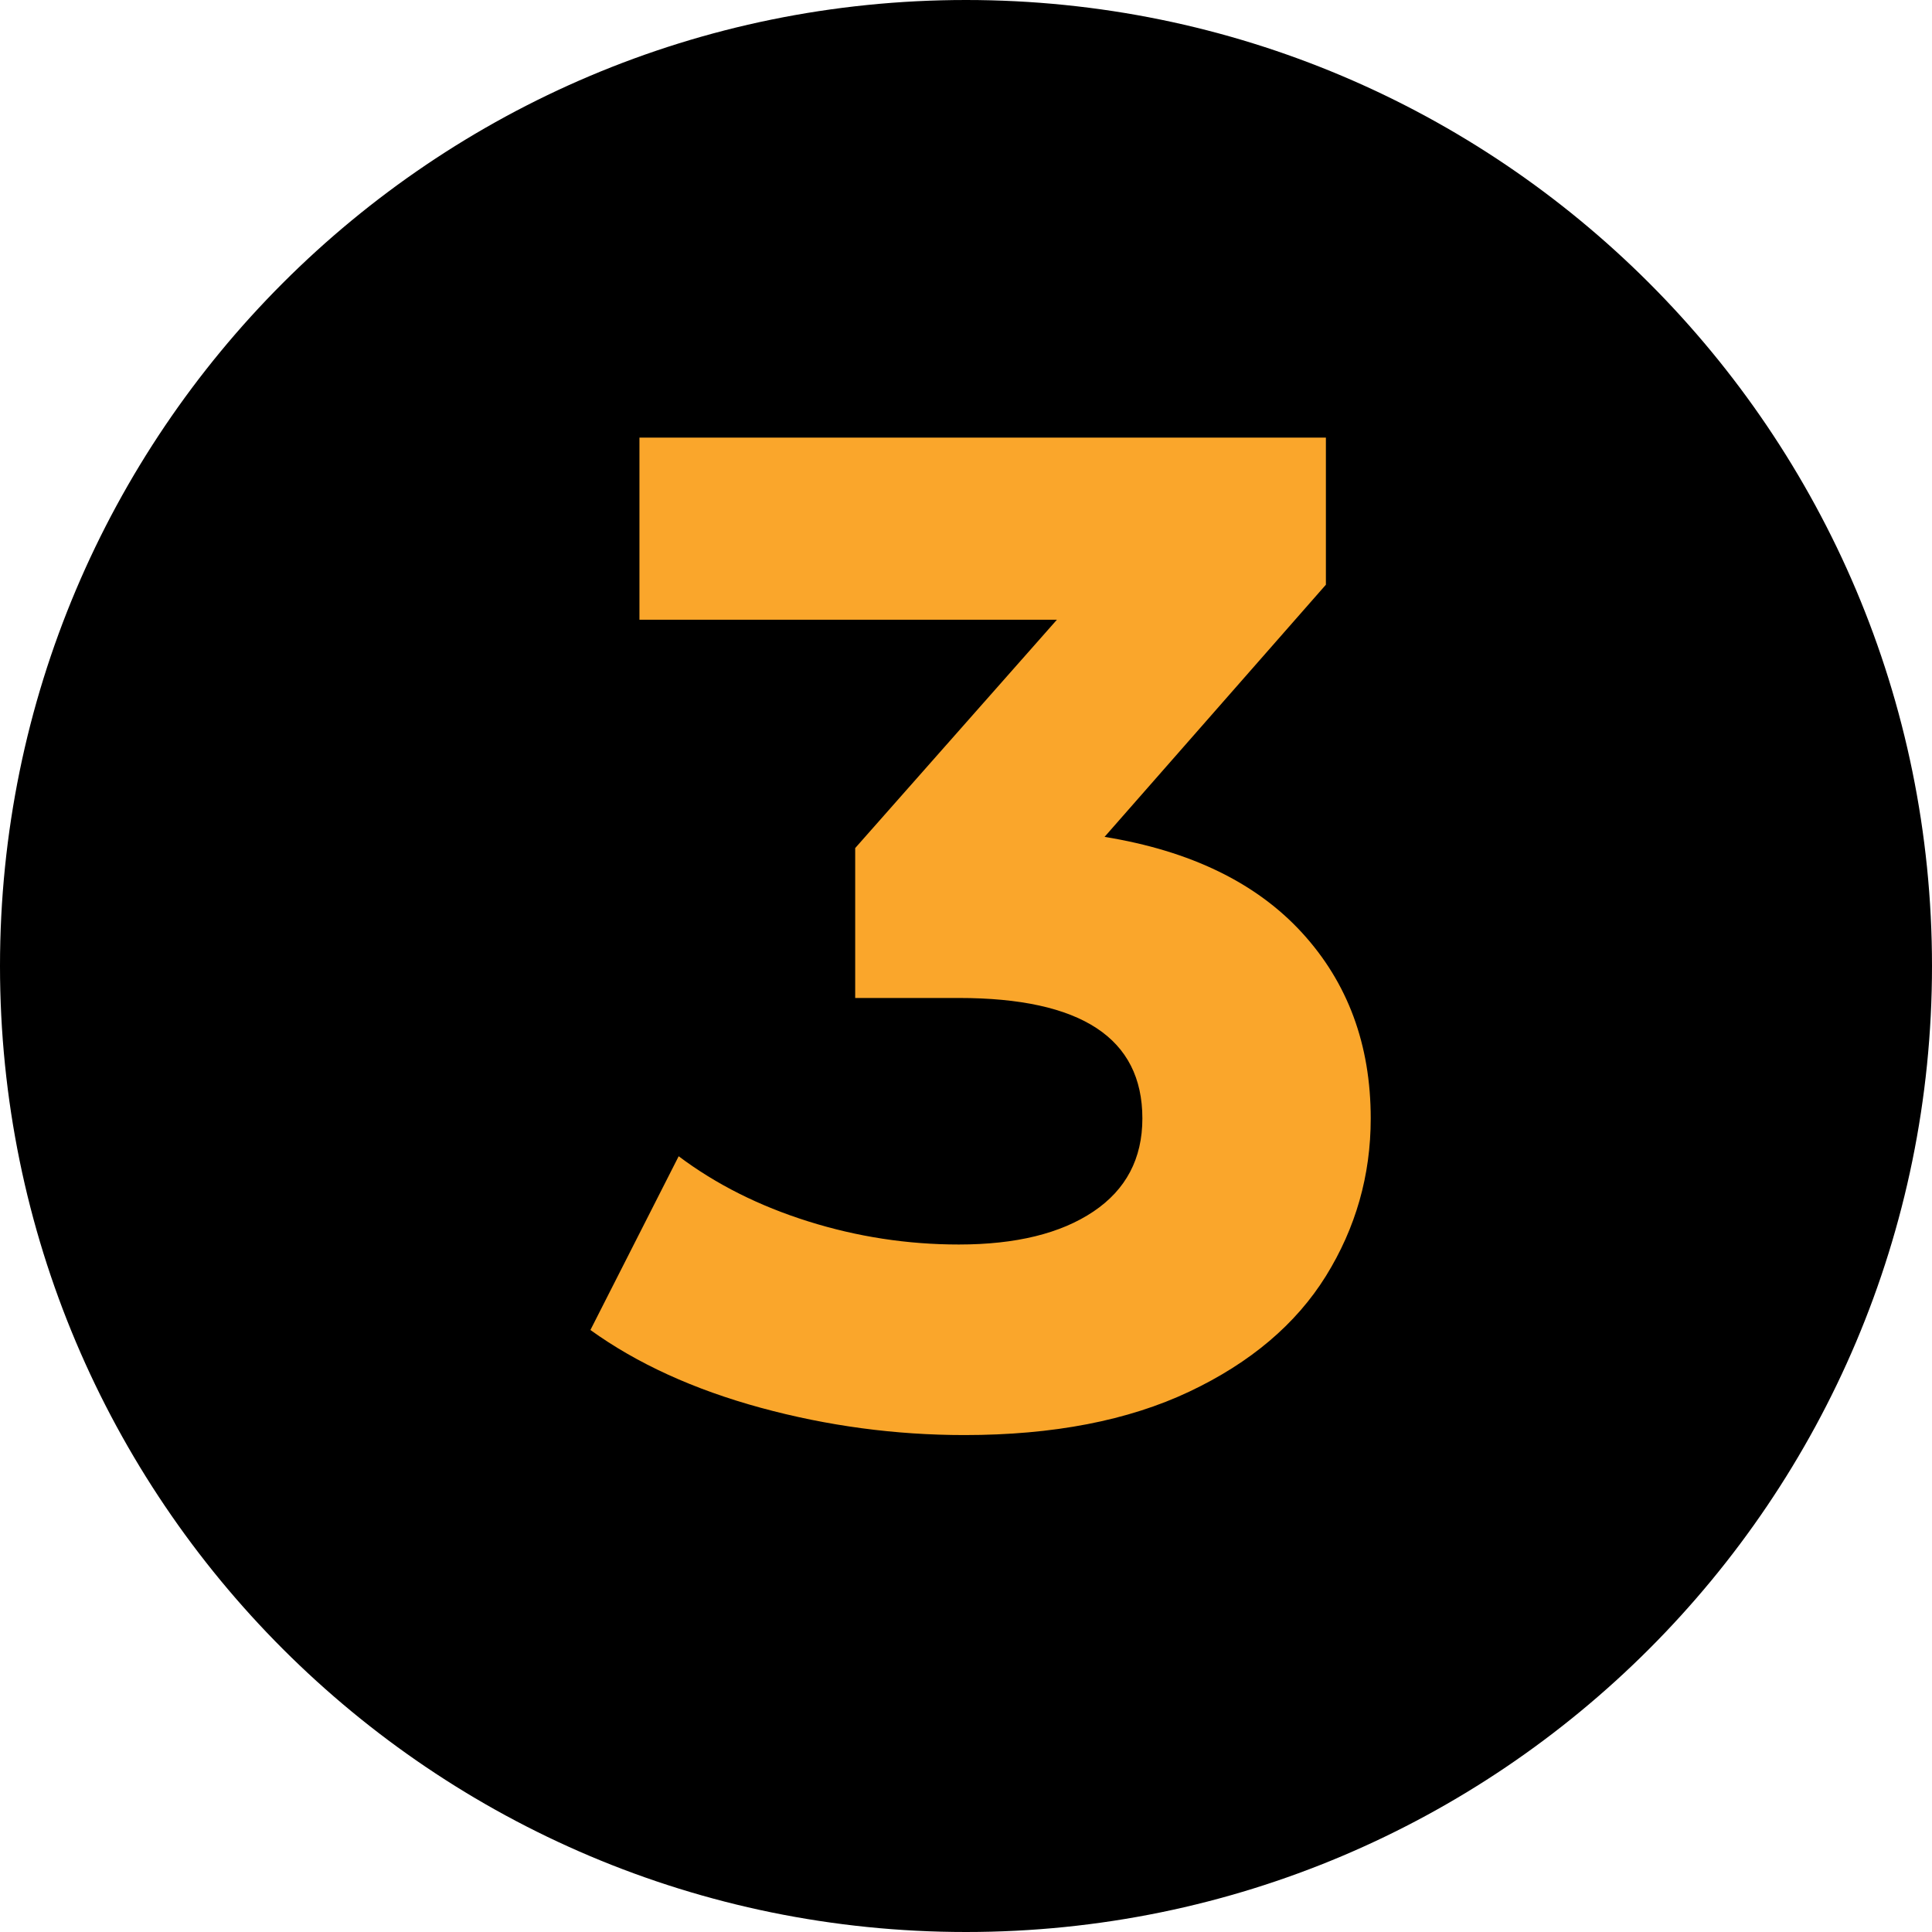
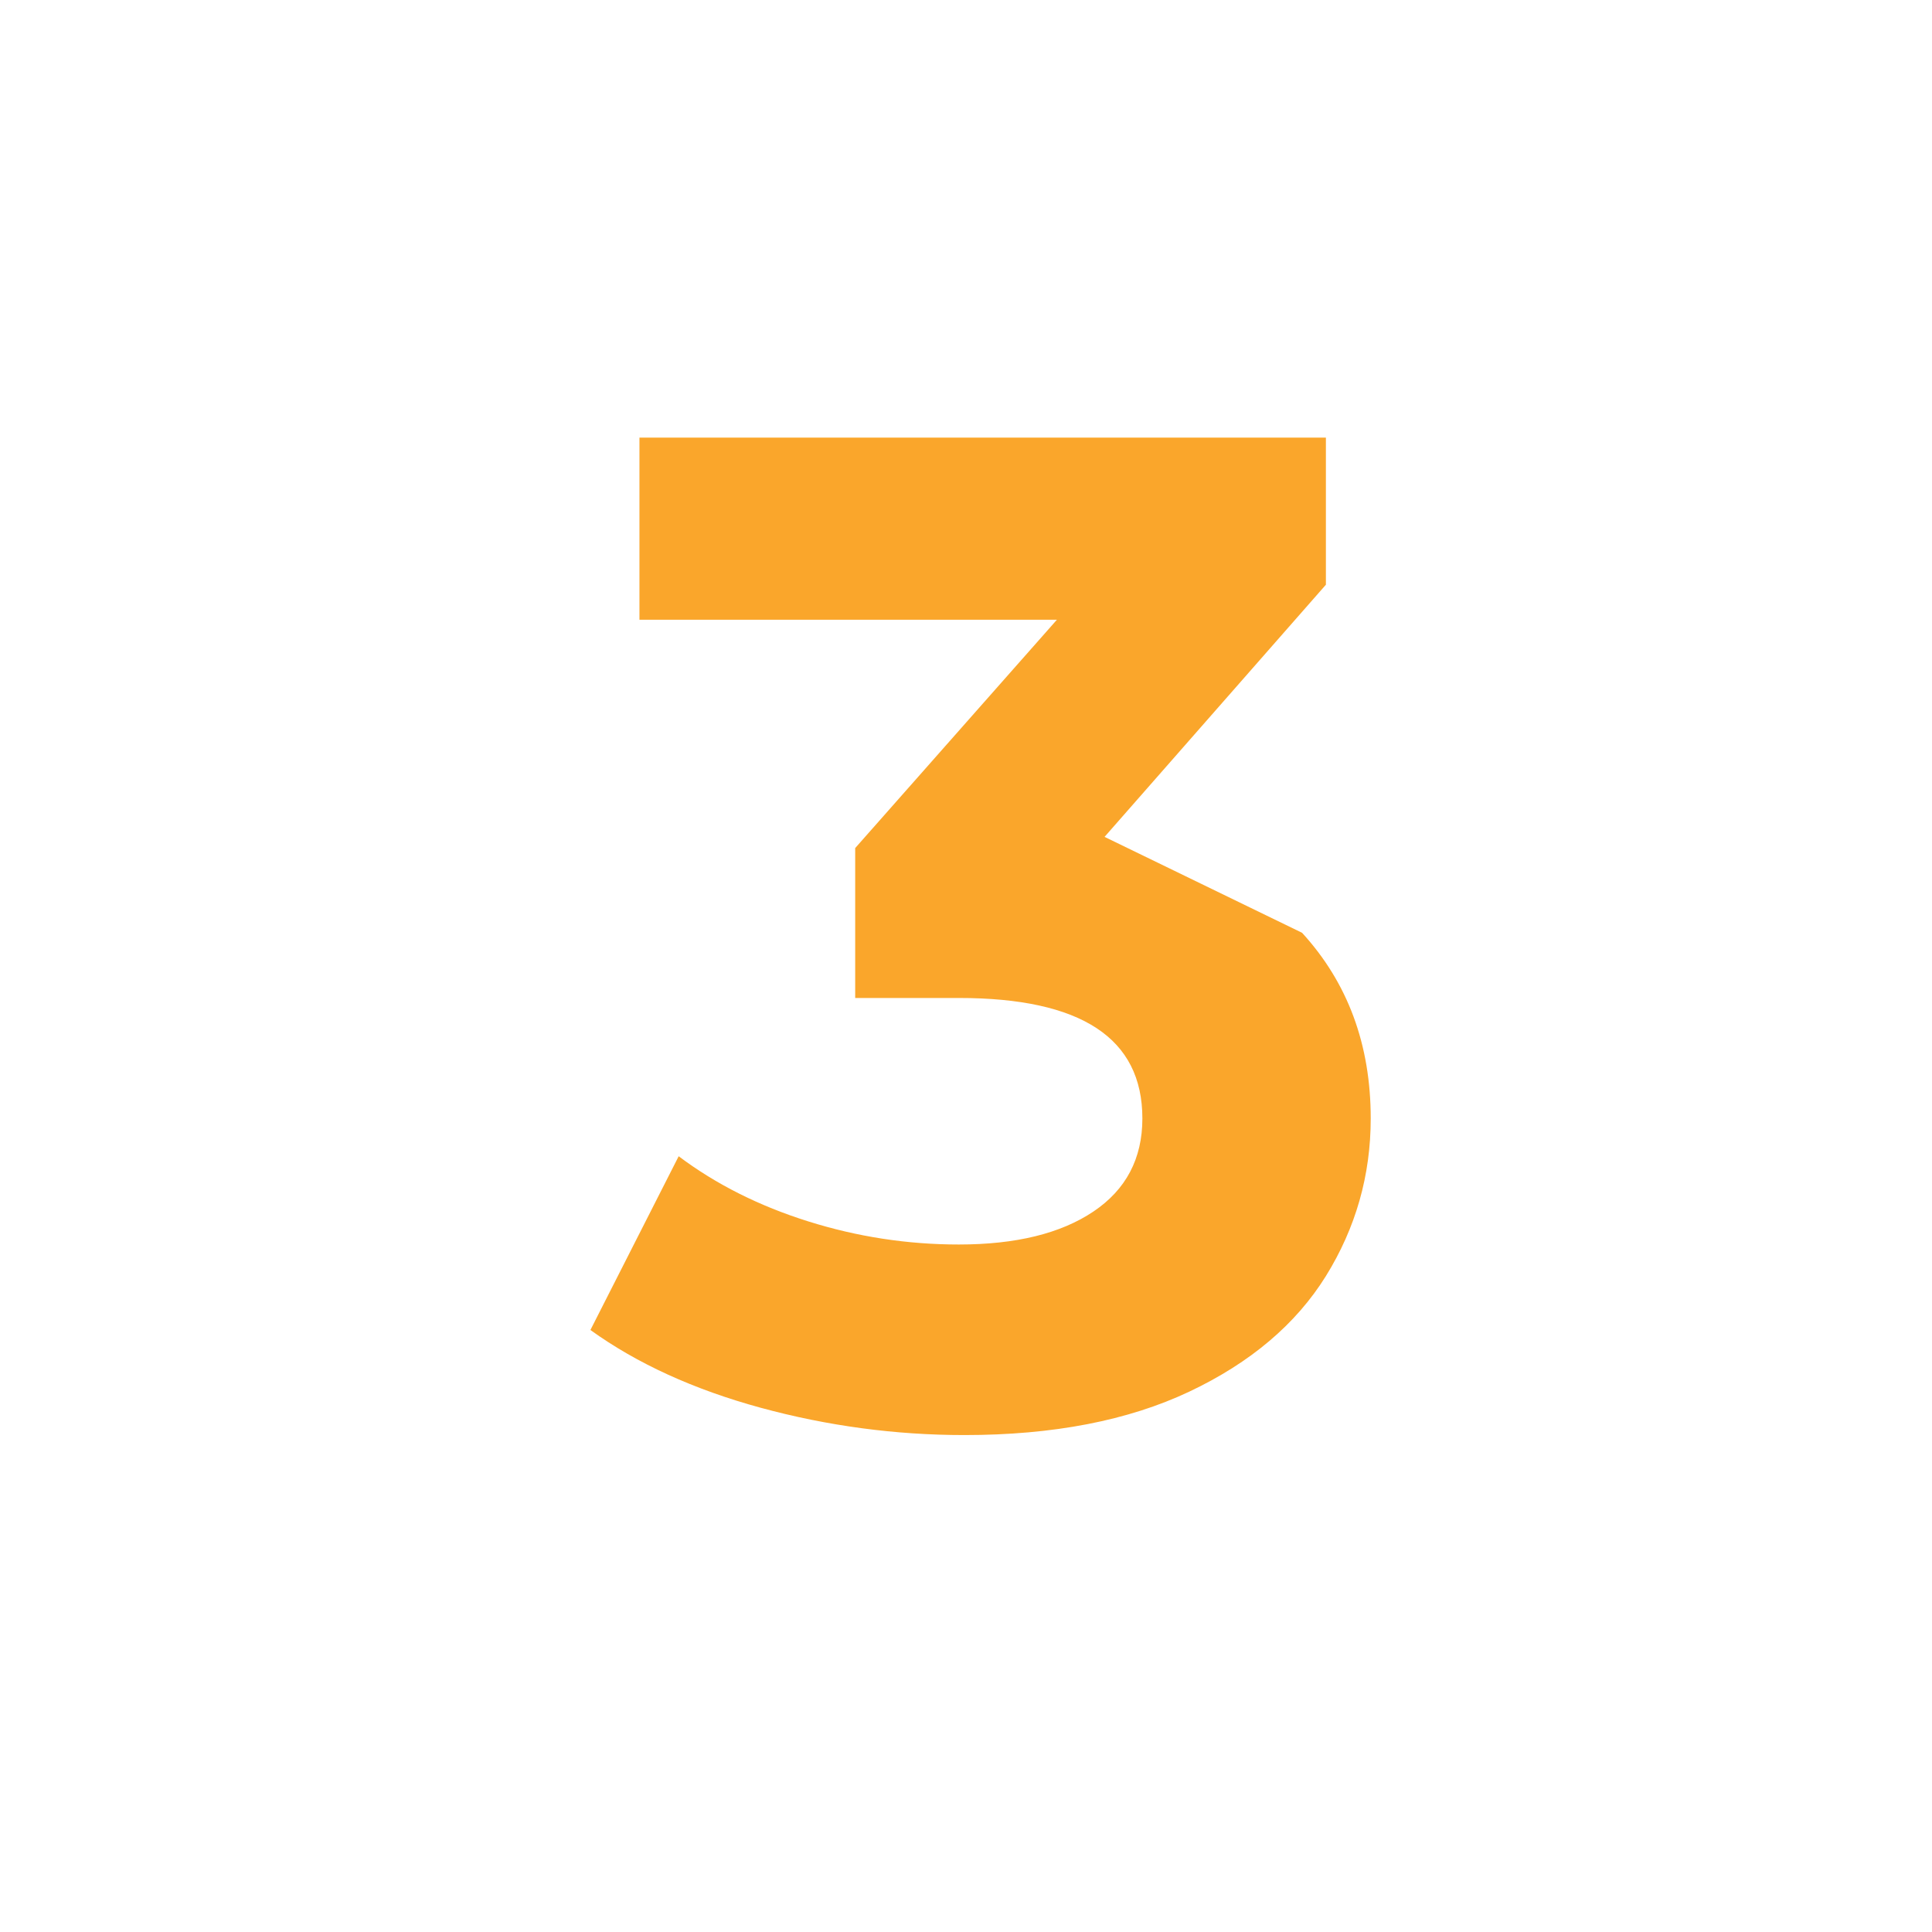
<svg xmlns="http://www.w3.org/2000/svg" id="Слой_1" x="0px" y="0px" width="55.164px" height="55.164px" viewBox="0 0 55.164 55.164" xml:space="preserve">
-   <path fill-rule="evenodd" clip-rule="evenodd" d="M55.164,27.582c0,15.233-12.35,27.582-27.582,27.582l0,0 C12.348,55.164,0,42.815,0,27.582l0,0C0,12.349,12.348,0,27.582,0l0,0C42.814,0,55.164,12.349,55.164,27.582L55.164,27.582z" />
  <g>
-     <path fill="#FAA62B" d="M37.178,26.634c1.306,1.427,1.96,3.194,1.96,5.301c0,1.626-0.428,3.126-1.28,4.5 c-0.854,1.373-2.154,2.474-3.9,3.3c-1.747,0.826-3.887,1.24-6.42,1.24c-1.974,0-3.914-0.261-5.82-0.78 c-1.907-0.521-3.527-1.26-4.86-2.22l2.52-4.961c1.066,0.801,2.3,1.421,3.7,1.86c1.4,0.44,2.833,0.66,4.3,0.66 c1.626,0,2.906-0.313,3.84-0.94c0.933-0.626,1.4-1.513,1.4-2.659c0-2.294-1.747-3.44-5.24-3.44h-2.96v-4.28l5.76-6.52h-11.92v-5.2 h19.6v4.2l-6.32,7.2C33.992,24.294,35.872,25.208,37.178,26.634z" />
+     <path fill="#FAA62B" d="M37.178,26.634c1.306,1.427,1.96,3.194,1.96,5.301c0,1.626-0.428,3.126-1.28,4.5 c-0.854,1.373-2.154,2.474-3.9,3.3c-1.747,0.826-3.887,1.24-6.42,1.24c-1.974,0-3.914-0.261-5.82-0.78 c-1.907-0.521-3.527-1.26-4.86-2.22l2.52-4.961c1.066,0.801,2.3,1.421,3.7,1.86c1.4,0.44,2.833,0.66,4.3,0.66 c1.626,0,2.906-0.313,3.84-0.94c0.933-0.626,1.4-1.513,1.4-2.659c0-2.294-1.747-3.44-5.24-3.44h-2.96v-4.28l5.76-6.52h-11.92v-5.2 h19.6v4.2l-6.32,7.2z" />
  </g>
</svg>